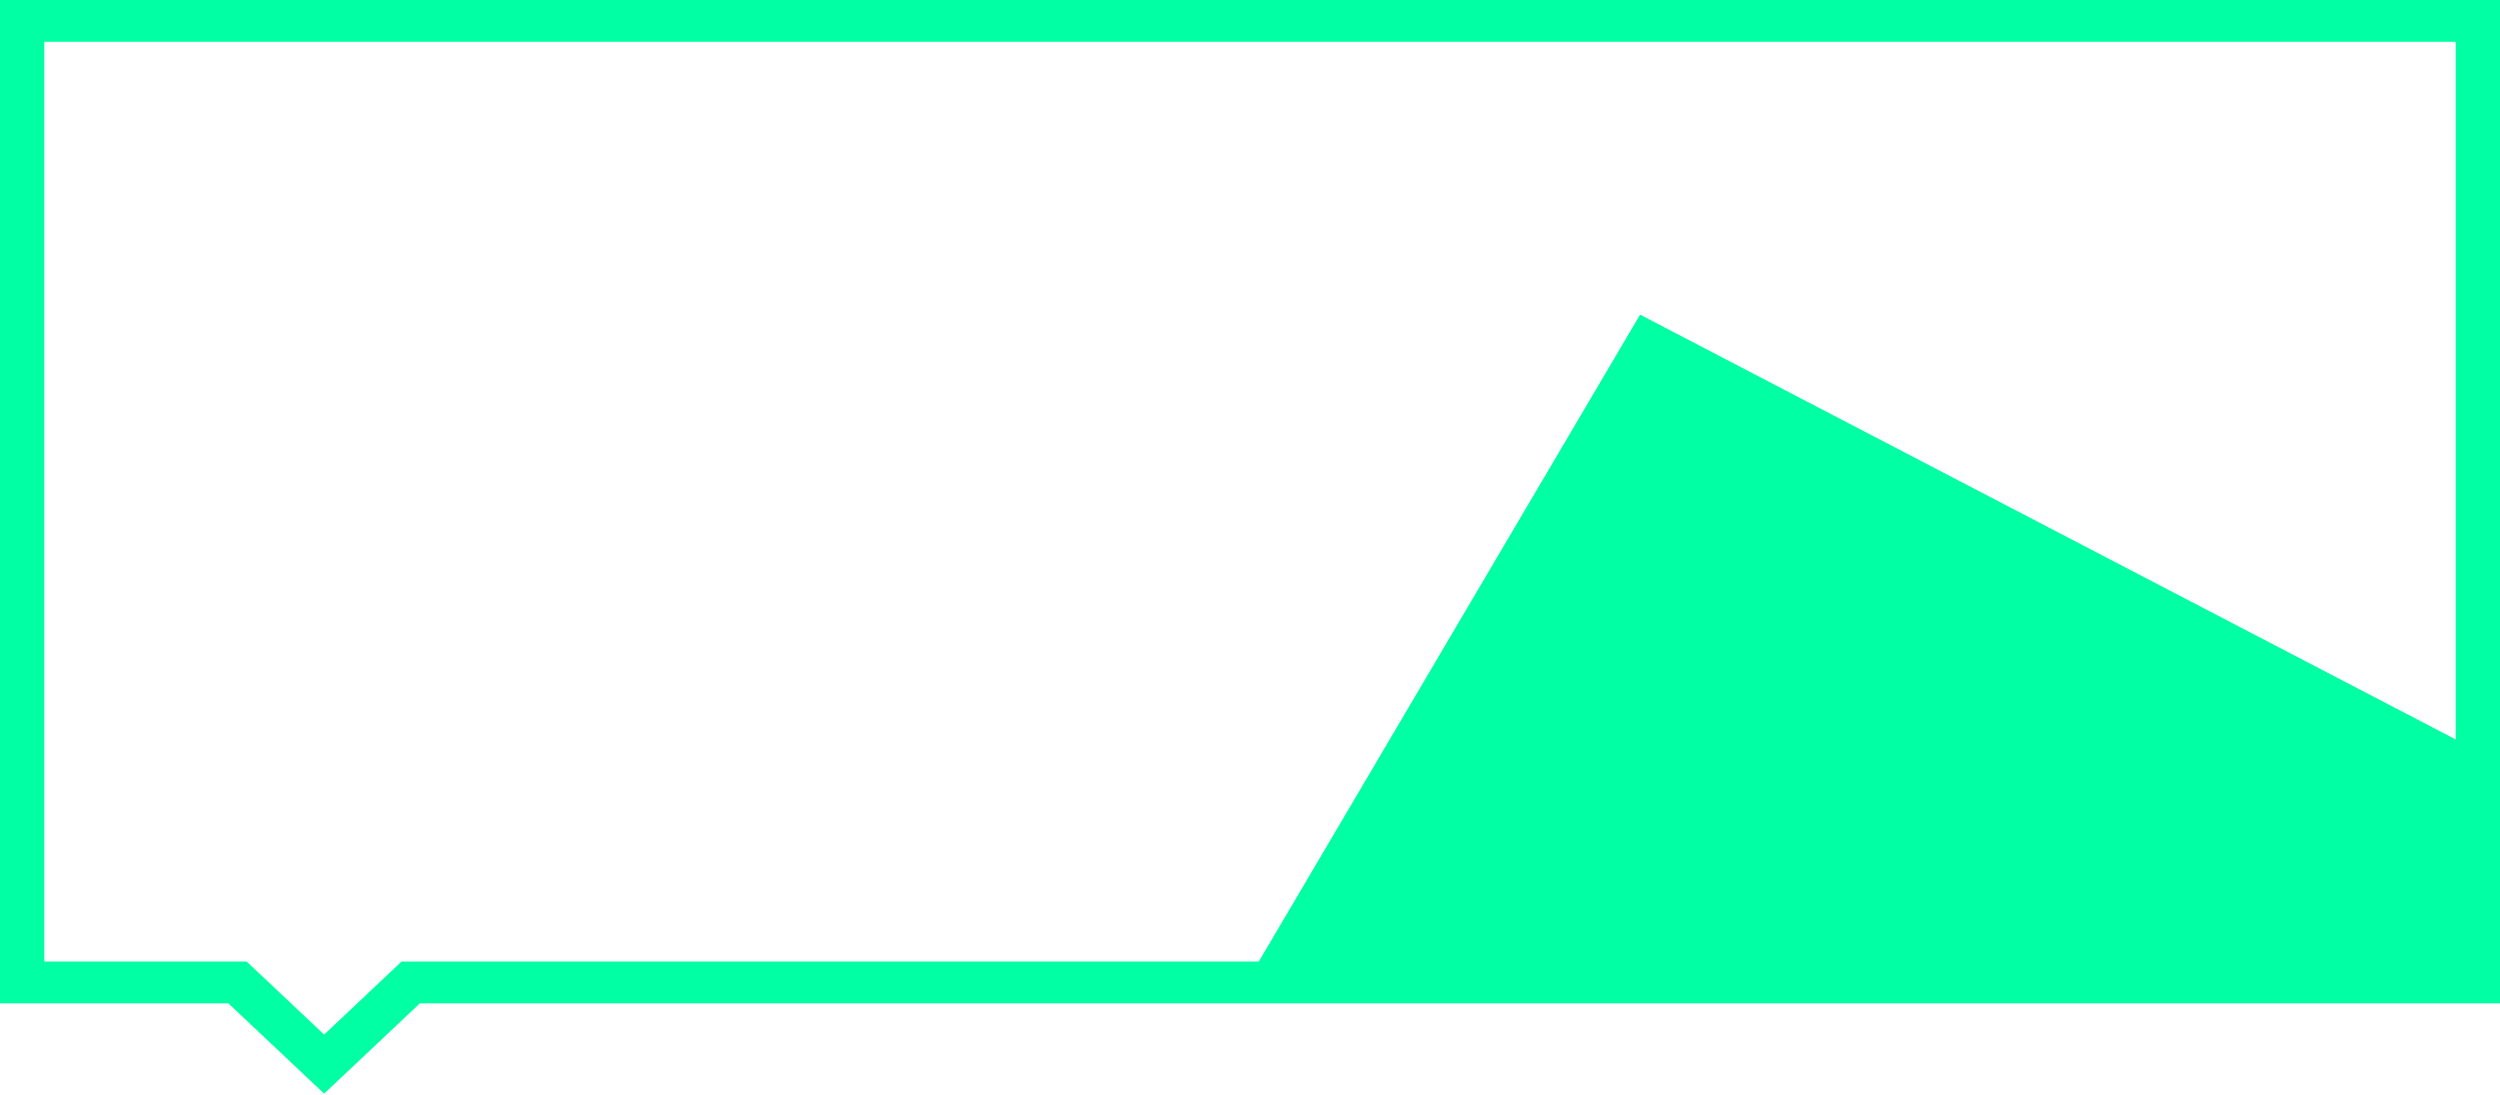
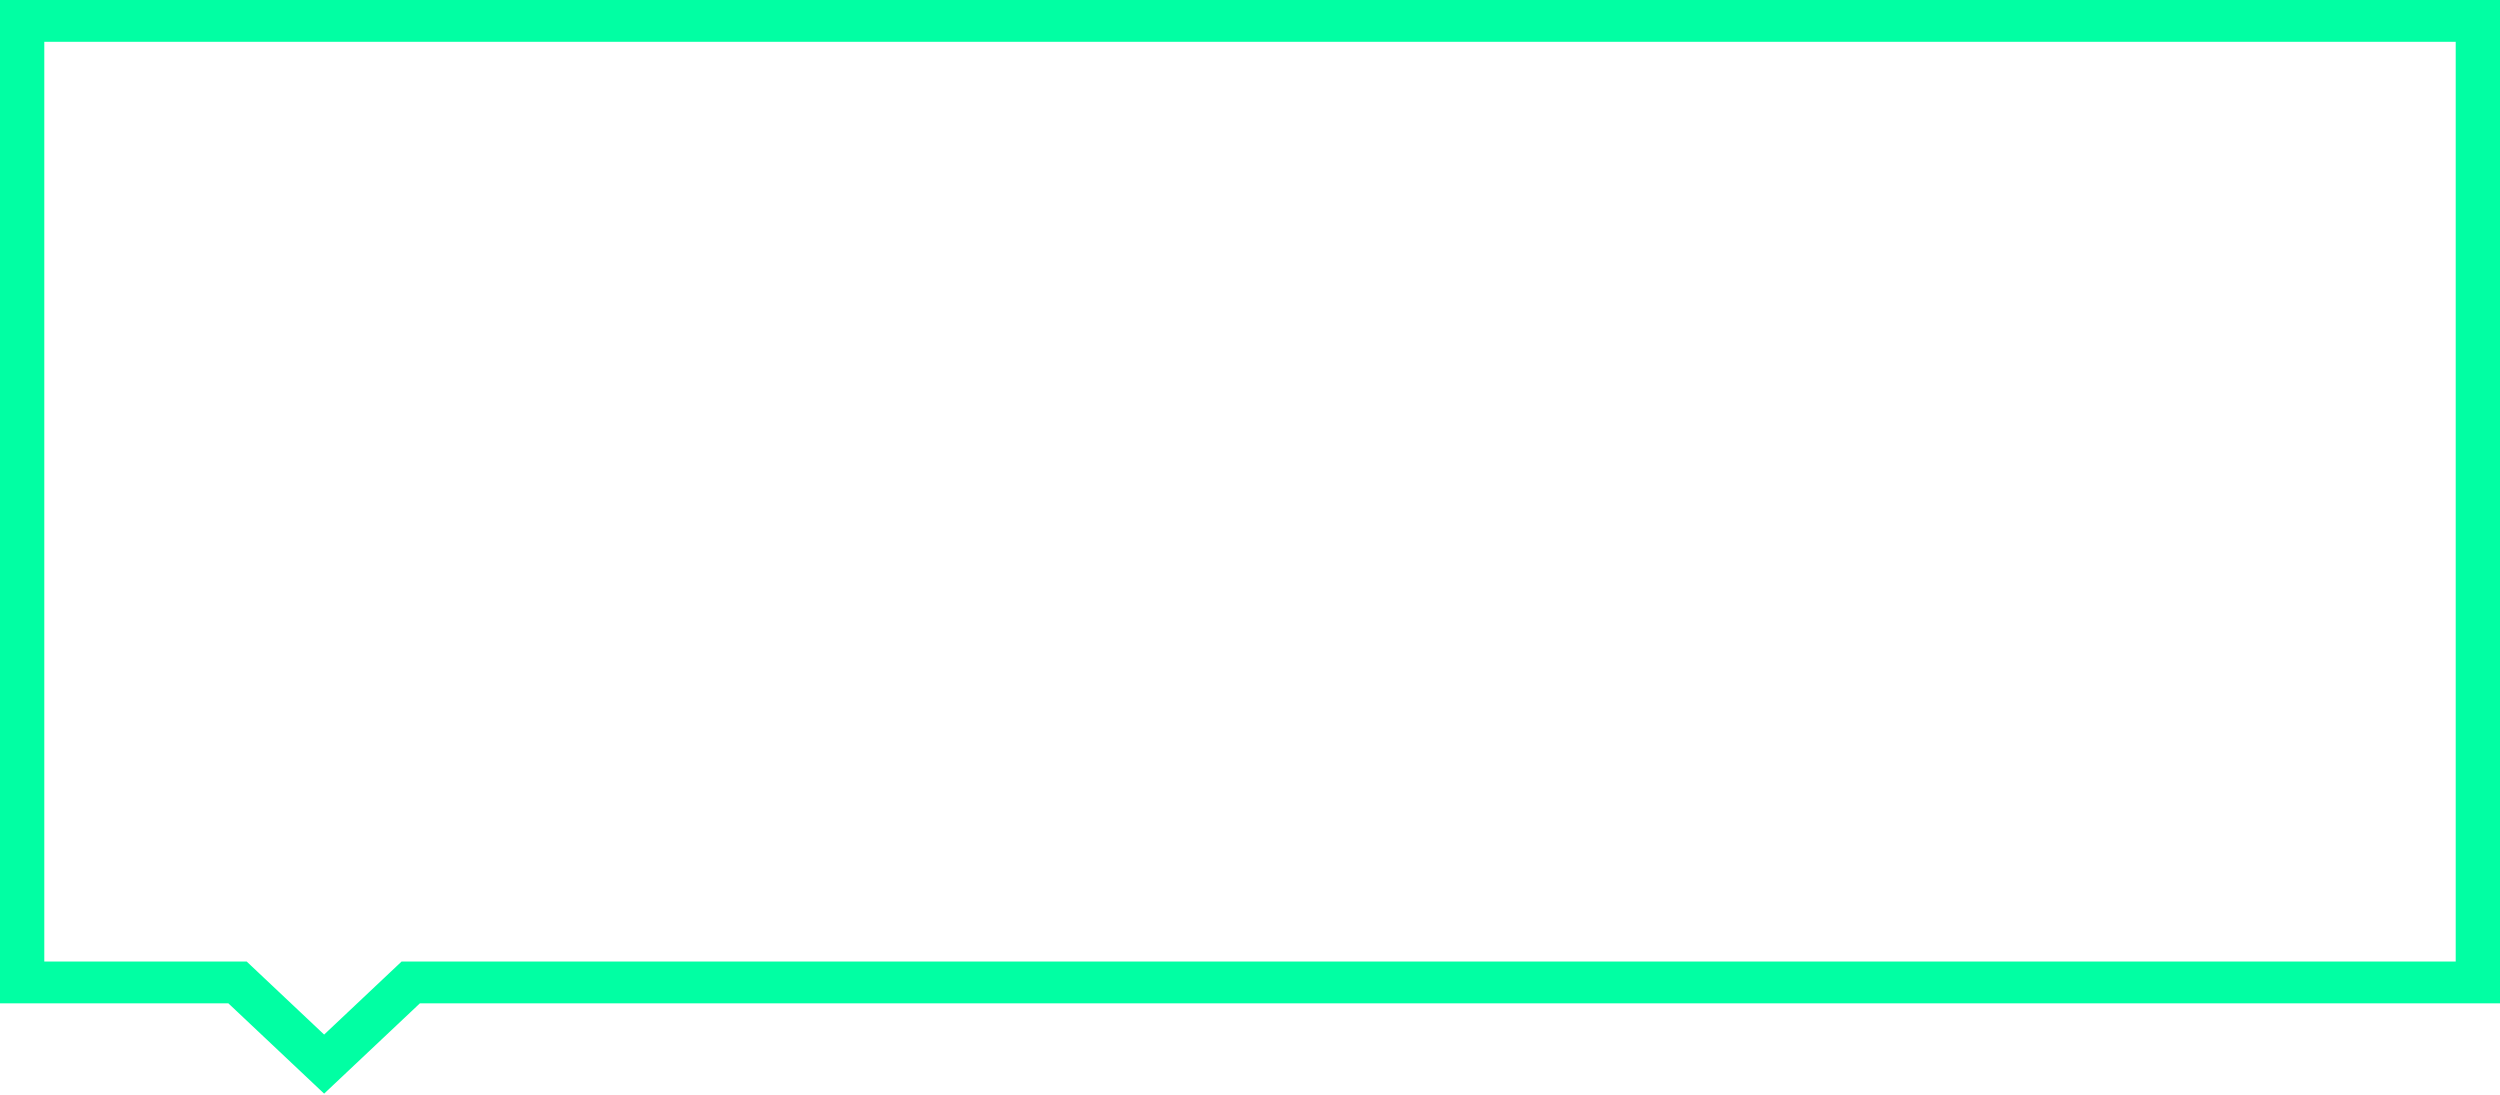
<svg xmlns="http://www.w3.org/2000/svg" width="1160" height="508" viewBox="0 0 1160 508" fill="none">
-   <path d="M1139.45 19.381V446.167H194.831H186.318L180.299 451.843L150.396 480.039L120.495 451.845L114.475 446.167H105.963H20.554V19.381H1139.45ZM1160 0H0V465.547H105.96L150.393 507.446L194.828 465.547H1160V0Z" fill="#01FFA3" />
-   <path fill-rule="evenodd" clip-rule="evenodd" d="M760.996 146L1140.86 343.842V448H583L760.996 146Z" fill="#01FFA3" />
+   <path d="M1139.45 19.381V446.167H194.831H186.318L180.299 451.843L150.396 480.039L120.495 451.845L114.475 446.167H105.963H20.554V19.381H1139.45M1160 0H0V465.547H105.96L150.393 507.446L194.828 465.547H1160V0Z" fill="#01FFA3" />
</svg>